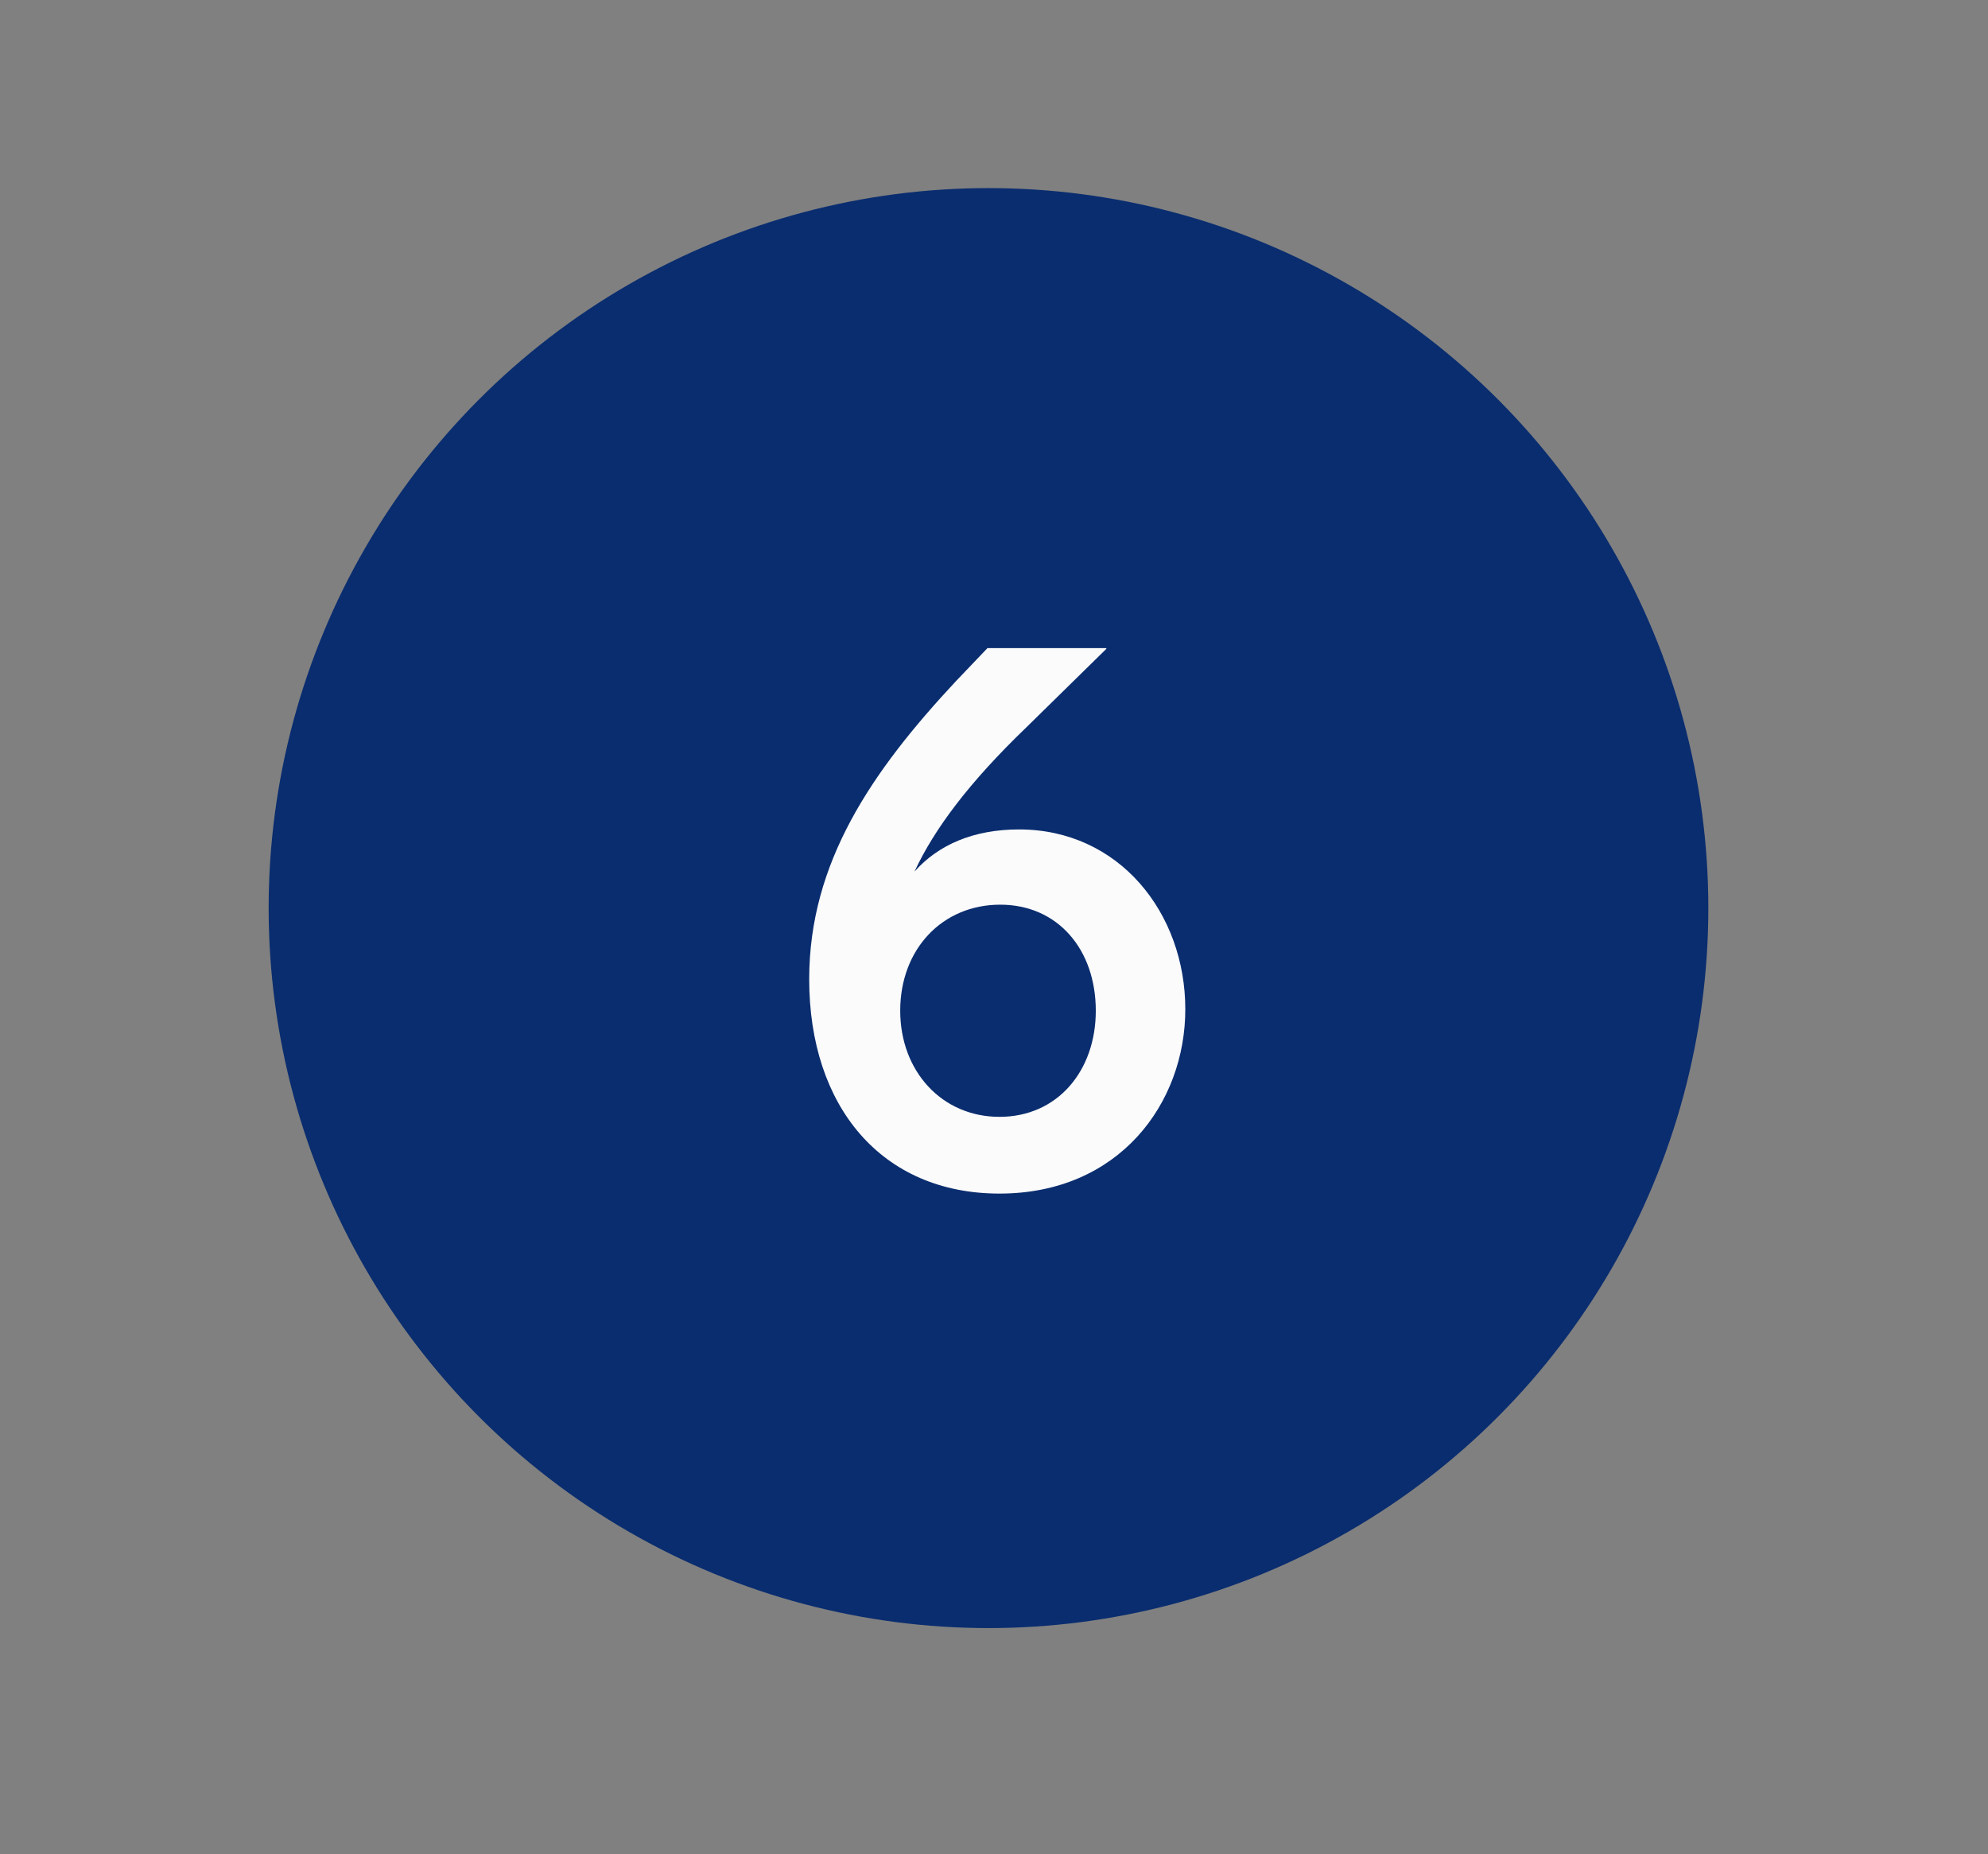
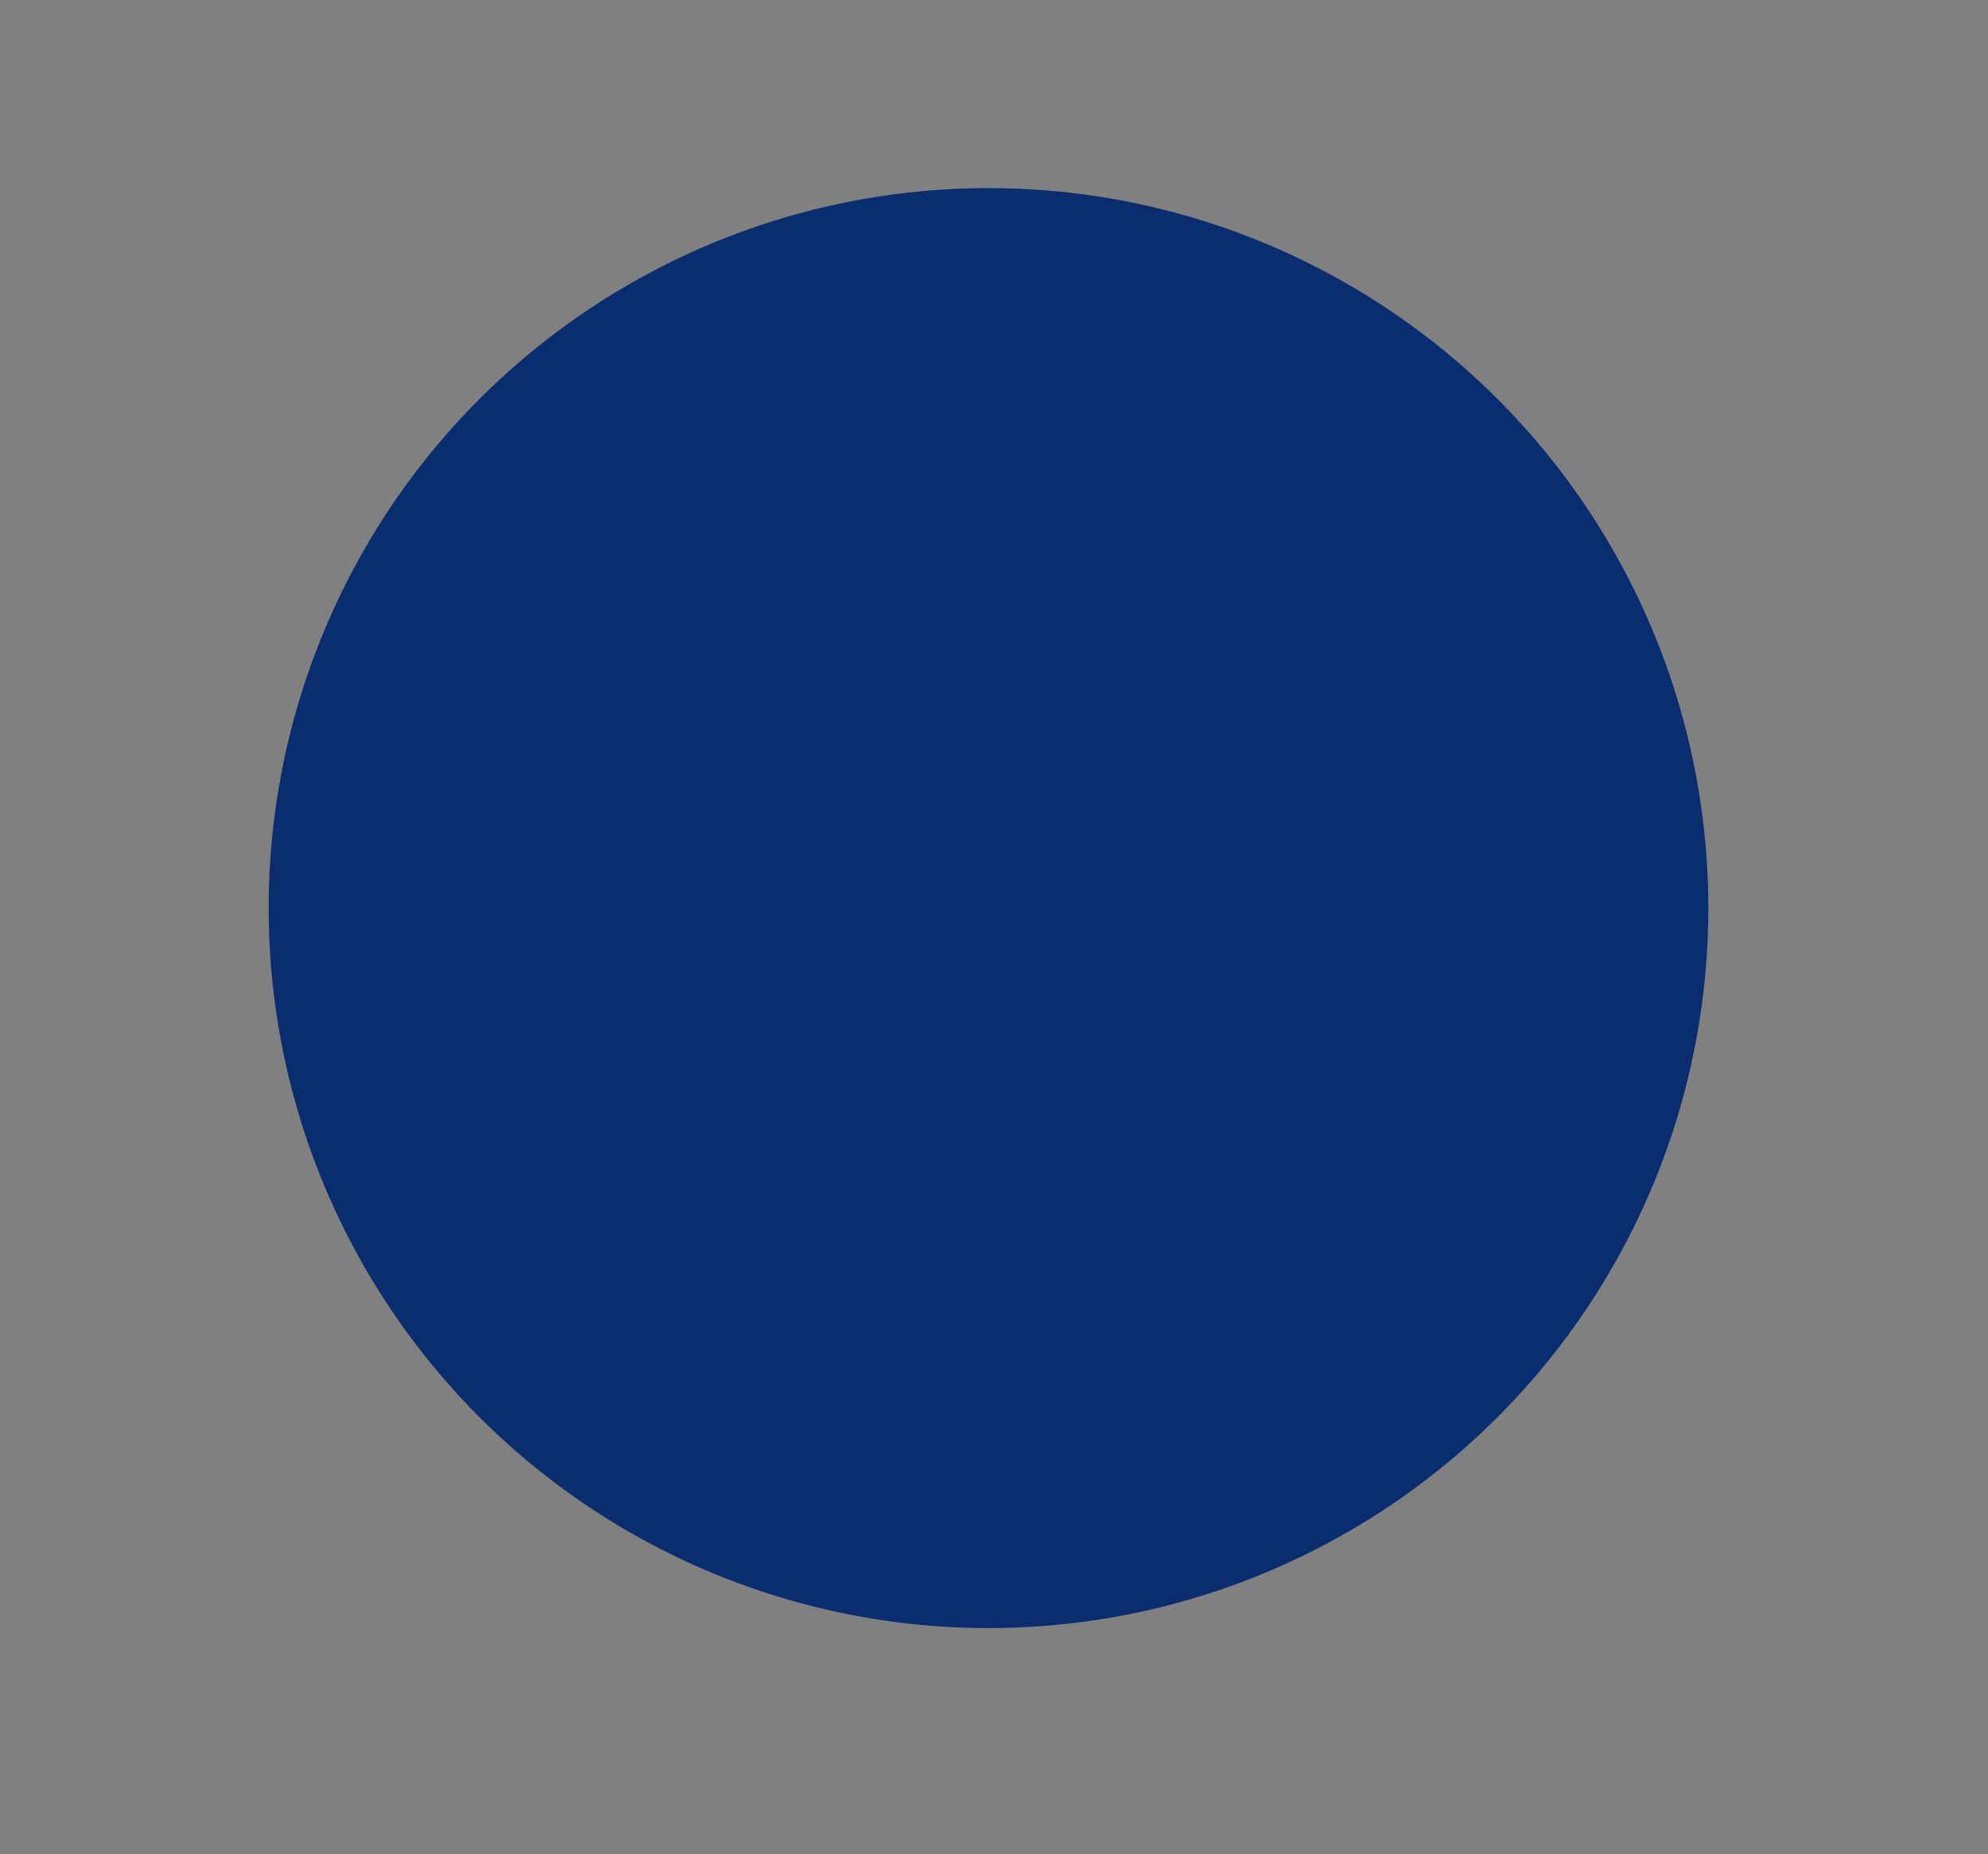
<svg xmlns="http://www.w3.org/2000/svg" width="74" height="69" viewBox="0 0 74 69" fill="none">
  <rect x="0" y="0" width="74" height="69" fill="#808080" stroke="none" />
  <circle cx="36.795" cy="33.795" r="26.795" fill="#0A2D6F" />
-   <path d="M41.181 24.12V24.148L38.213 27.06C36.057 29.132 34.769 30.868 34.041 32.436C34.937 31.428 36.253 30.868 37.933 30.868C41.657 30.868 44.121 33.976 44.121 37.56C44.121 41.06 41.657 44.42 37.205 44.42C32.809 44.42 30.121 41.172 30.121 36.44C30.121 32.1 32.445 28.712 35.581 25.352L36.757 24.12H41.181ZM33.509 37.616C33.509 39.856 35.049 41.564 37.205 41.564C39.361 41.564 40.789 39.856 40.789 37.616C40.789 35.32 39.361 33.668 37.233 33.668C35.077 33.668 33.509 35.32 33.509 37.616Z" fill="#FBFBFB" />
</svg>